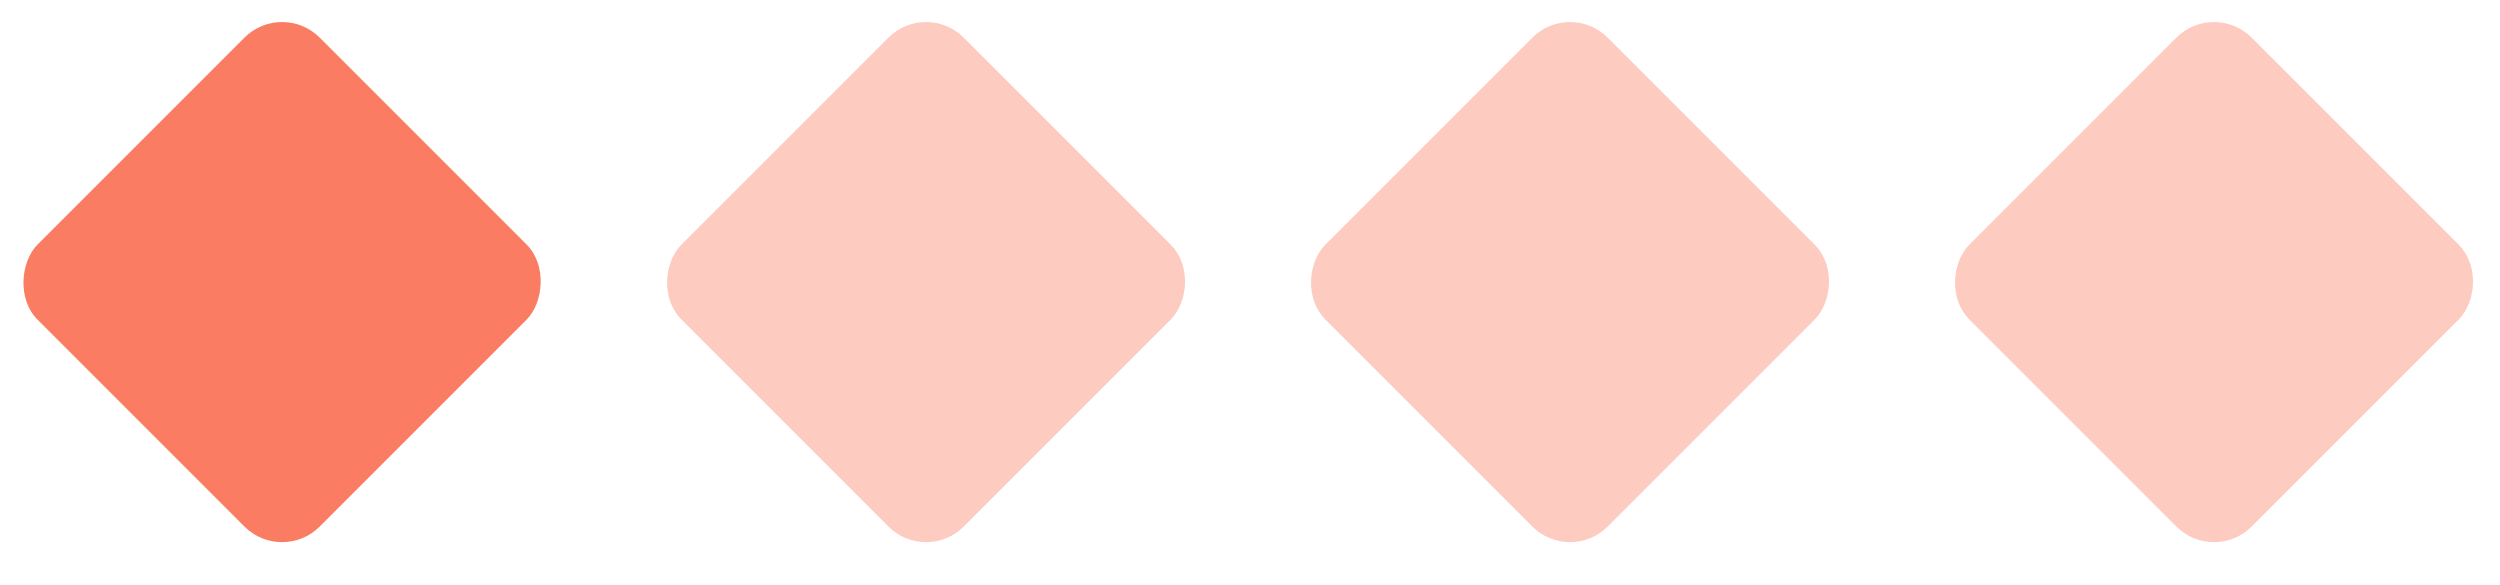
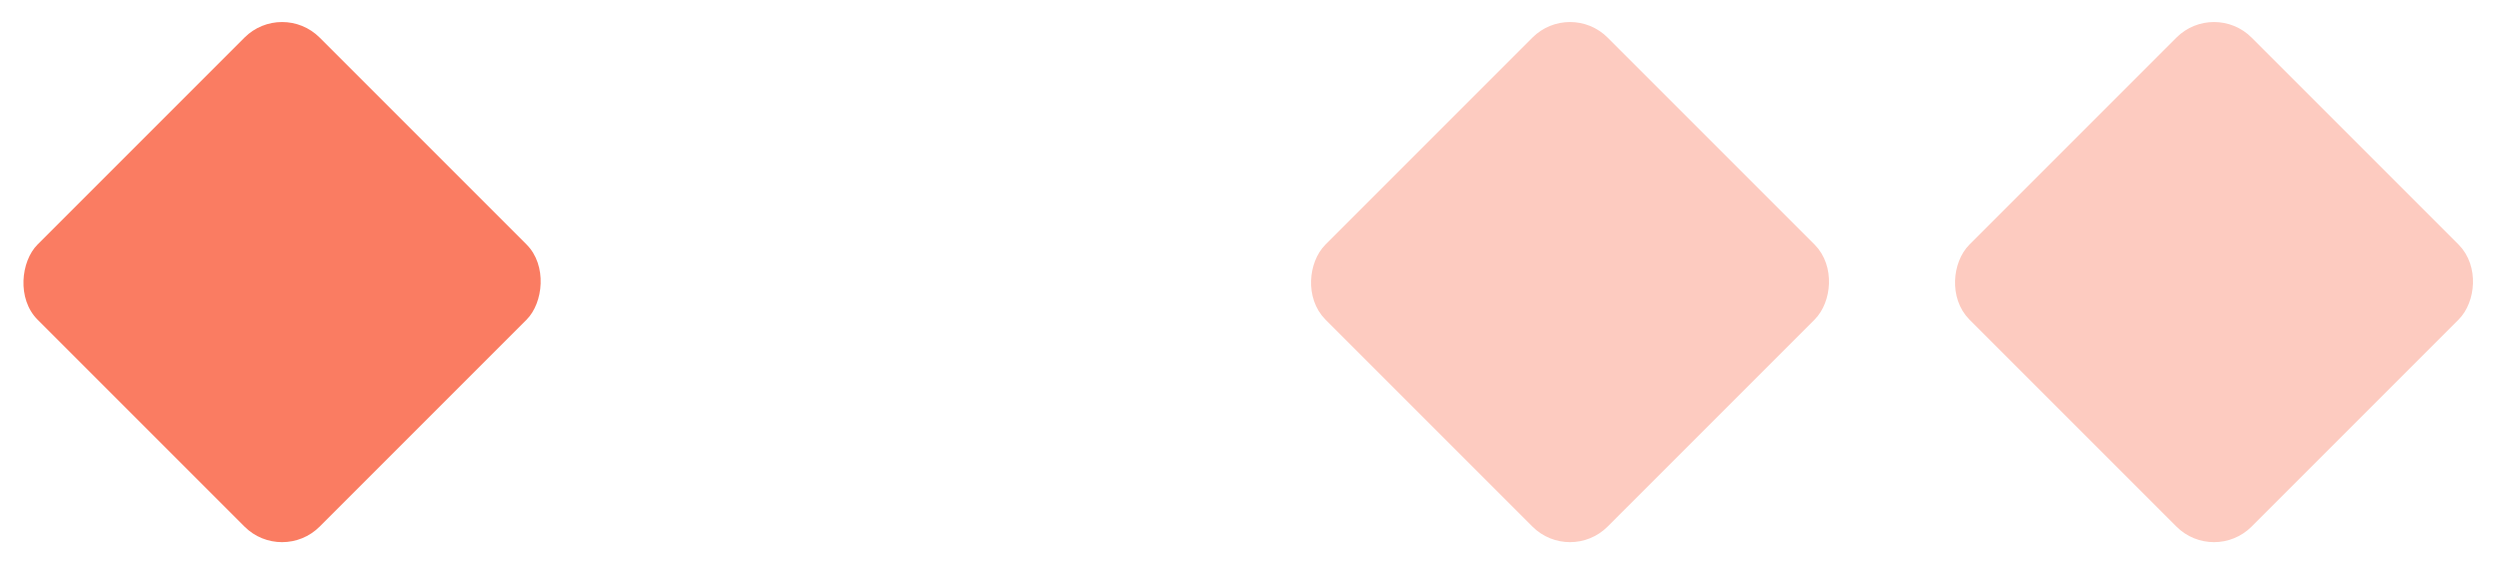
<svg xmlns="http://www.w3.org/2000/svg" width="94" height="22" viewBox="0 0 94 22" fill="none">
  <rect x="10.606" width="15" height="15" rx="2" transform="rotate(45 10.606 0)" fill="#FA7C62" />
-   <rect x="34.82" y="0.707" width="14" height="14" rx="1.5" transform="rotate(45 34.82 0.707)" fill="#FDCBC0" stroke="#FDCBC0" />
  <rect x="59.033" y="0.707" width="14" height="14" rx="1.5" transform="rotate(45 59.033 0.707)" fill="#FDCBC0" stroke="#FDCBC0" />
  <rect x="83.247" y="0.707" width="14" height="14" rx="1.5" transform="rotate(45 83.247 0.707)" fill="#FDCBC0" stroke="#FDCBC0" />
</svg>